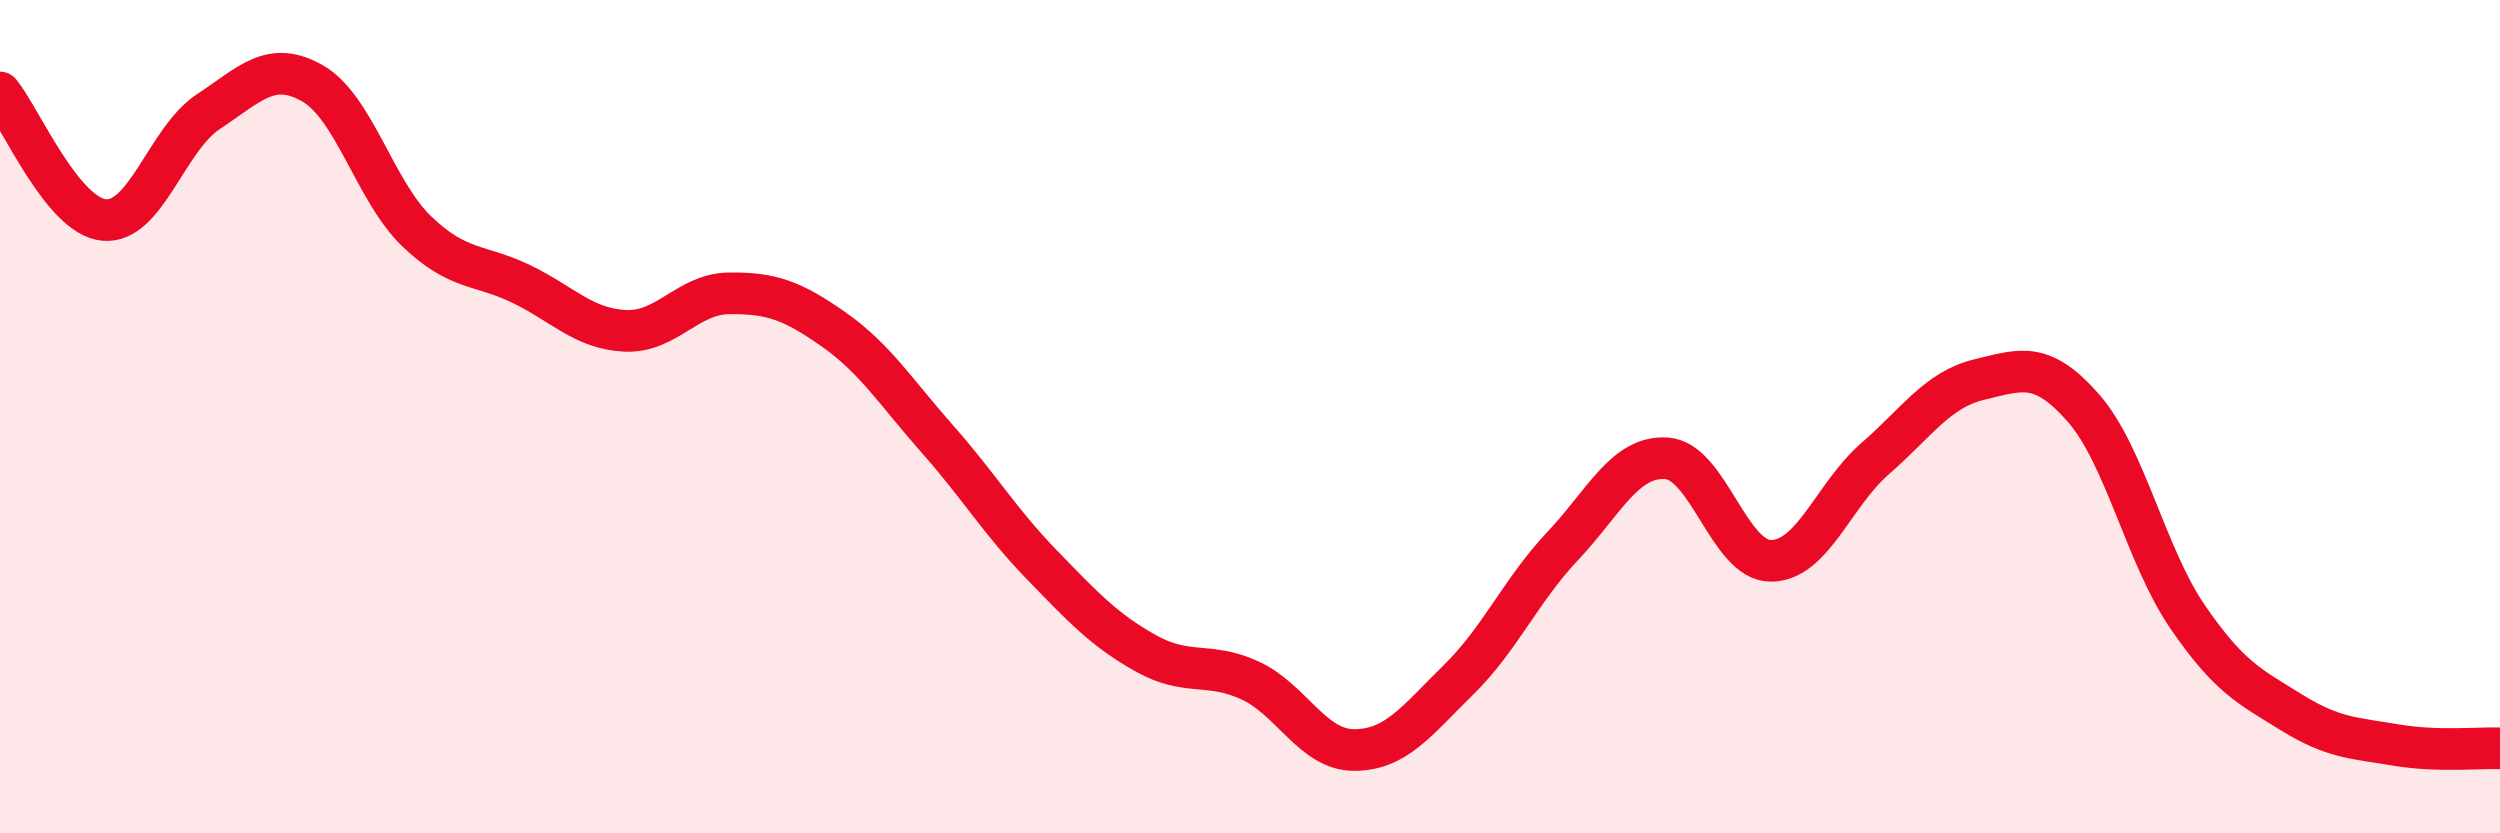
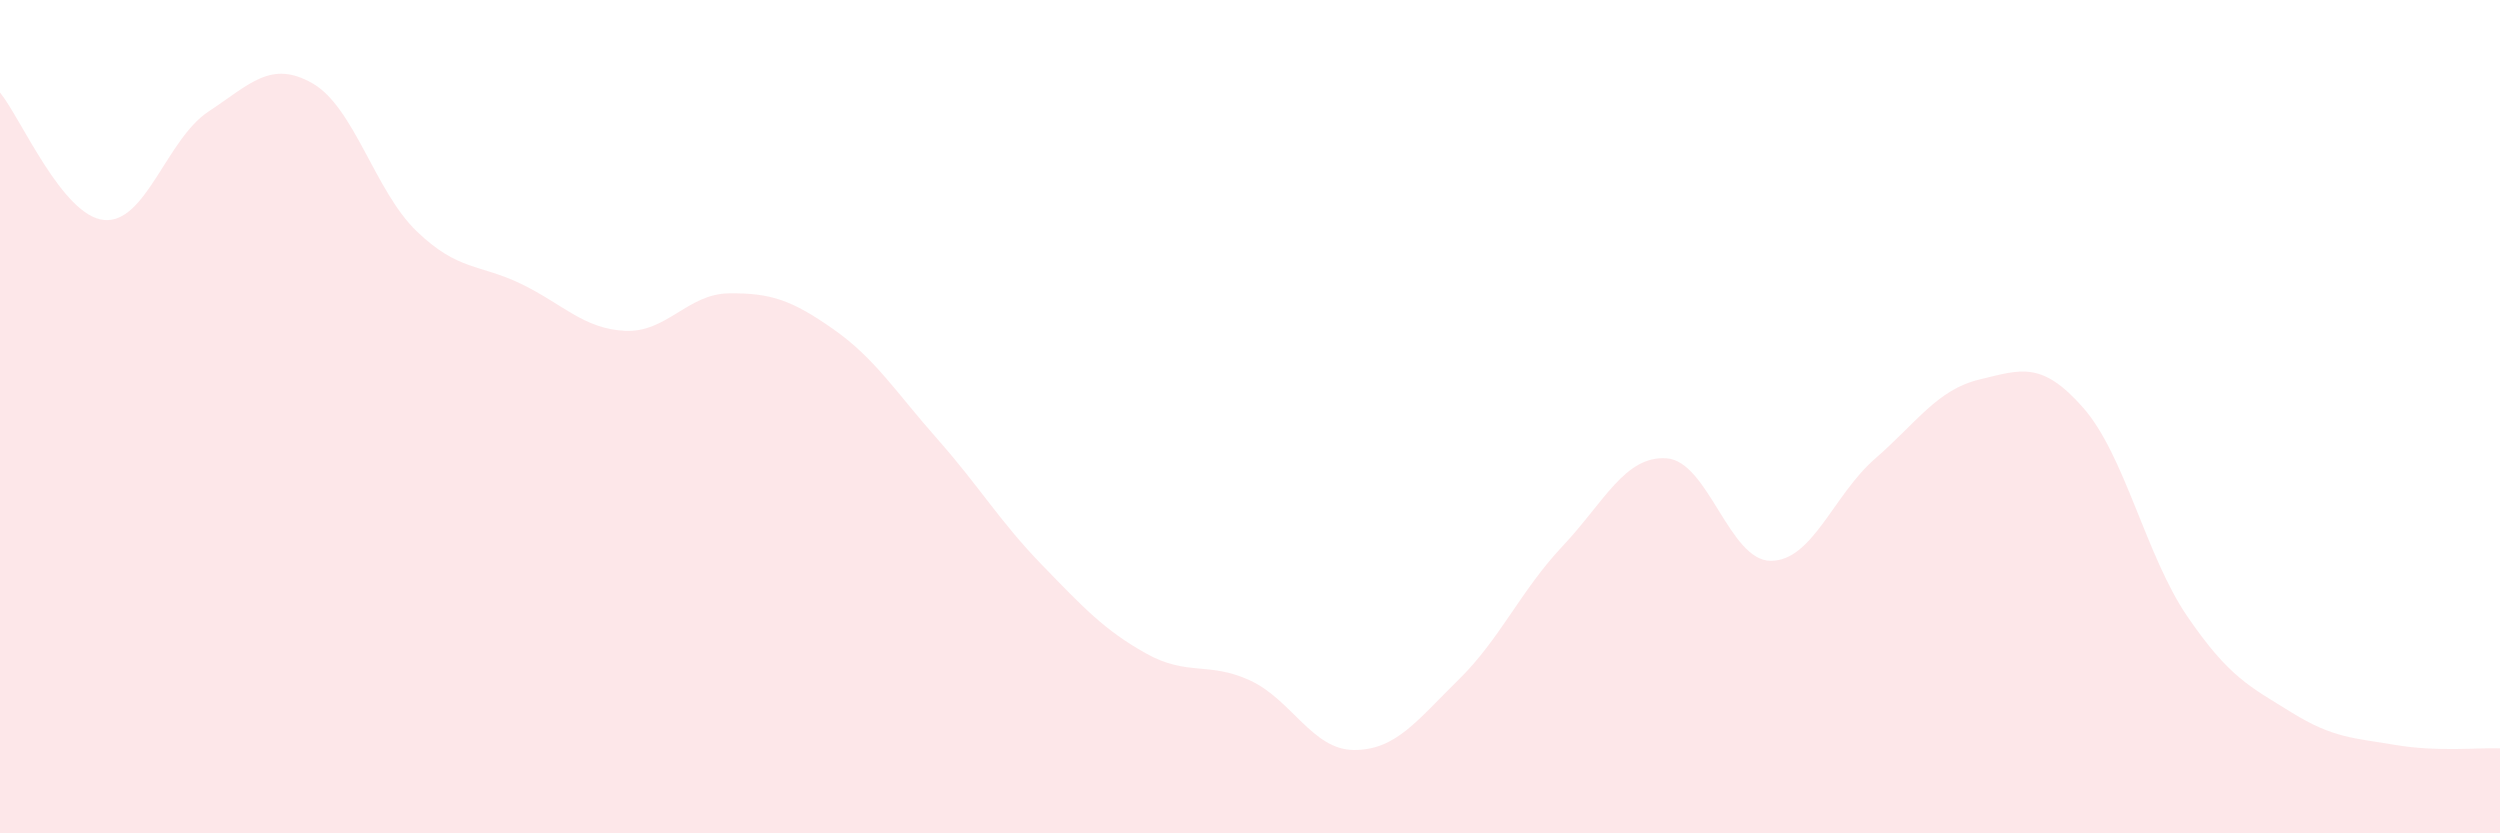
<svg xmlns="http://www.w3.org/2000/svg" width="60" height="20" viewBox="0 0 60 20">
  <path d="M 0,2.22 C 0.5,2.83 1.5,5.19 2.5,5.28 C 3.5,5.37 4,3.34 5,2.68 C 6,2.02 6.5,1.43 7.5,2 C 8.5,2.57 9,4.59 10,5.55 C 11,6.51 11.5,6.33 12.5,6.81 C 13.5,7.29 14,7.89 15,7.94 C 16,7.99 16.5,7.05 17.5,7.04 C 18.5,7.03 19,7.2 20,7.9 C 21,8.6 21.5,9.41 22.5,10.54 C 23.5,11.67 24,12.52 25,13.55 C 26,14.58 26.5,15.12 27.5,15.68 C 28.5,16.24 29,15.87 30,16.33 C 31,16.79 31.5,18 32.5,18 C 33.5,18 34,17.3 35,16.32 C 36,15.34 36.5,14.17 37.5,13.11 C 38.5,12.05 39,10.93 40,11 C 41,11.07 41.5,13.46 42.5,13.46 C 43.5,13.46 44,11.88 45,11.01 C 46,10.14 46.5,9.35 47.5,9.11 C 48.5,8.87 49,8.65 50,9.79 C 51,10.93 51.5,13.34 52.5,14.8 C 53.5,16.26 54,16.48 55,17.1 C 56,17.72 56.5,17.71 57.5,17.88 C 58.5,18.05 59.5,17.94 60,17.96L60 20L0 20Z" fill="#EB0A25" opacity="0.1" stroke-linecap="round" stroke-linejoin="round" />
-   <path d="M 0,2.22 C 0.5,2.83 1.5,5.19 2.5,5.28 C 3.5,5.37 4,3.34 5,2.68 C 6,2.02 6.5,1.43 7.5,2 C 8.5,2.57 9,4.59 10,5.55 C 11,6.51 11.5,6.33 12.5,6.81 C 13.5,7.29 14,7.89 15,7.94 C 16,7.99 16.5,7.05 17.5,7.04 C 18.5,7.03 19,7.2 20,7.9 C 21,8.6 21.5,9.41 22.5,10.54 C 23.5,11.67 24,12.52 25,13.55 C 26,14.58 26.5,15.12 27.5,15.68 C 28.5,16.24 29,15.87 30,16.33 C 31,16.79 31.5,18 32.5,18 C 33.5,18 34,17.3 35,16.32 C 36,15.34 36.5,14.17 37.5,13.11 C 38.5,12.05 39,10.93 40,11 C 41,11.07 41.5,13.46 42.5,13.46 C 43.5,13.46 44,11.88 45,11.01 C 46,10.14 46.5,9.35 47.5,9.11 C 48.5,8.87 49,8.65 50,9.79 C 51,10.93 51.5,13.34 52.5,14.8 C 53.5,16.26 54,16.48 55,17.1 C 56,17.72 56.5,17.71 57.5,17.88 C 58.5,18.05 59.5,17.94 60,17.96" stroke="#EB0A25" stroke-width="1" fill="none" stroke-linecap="round" stroke-linejoin="round" />
</svg>